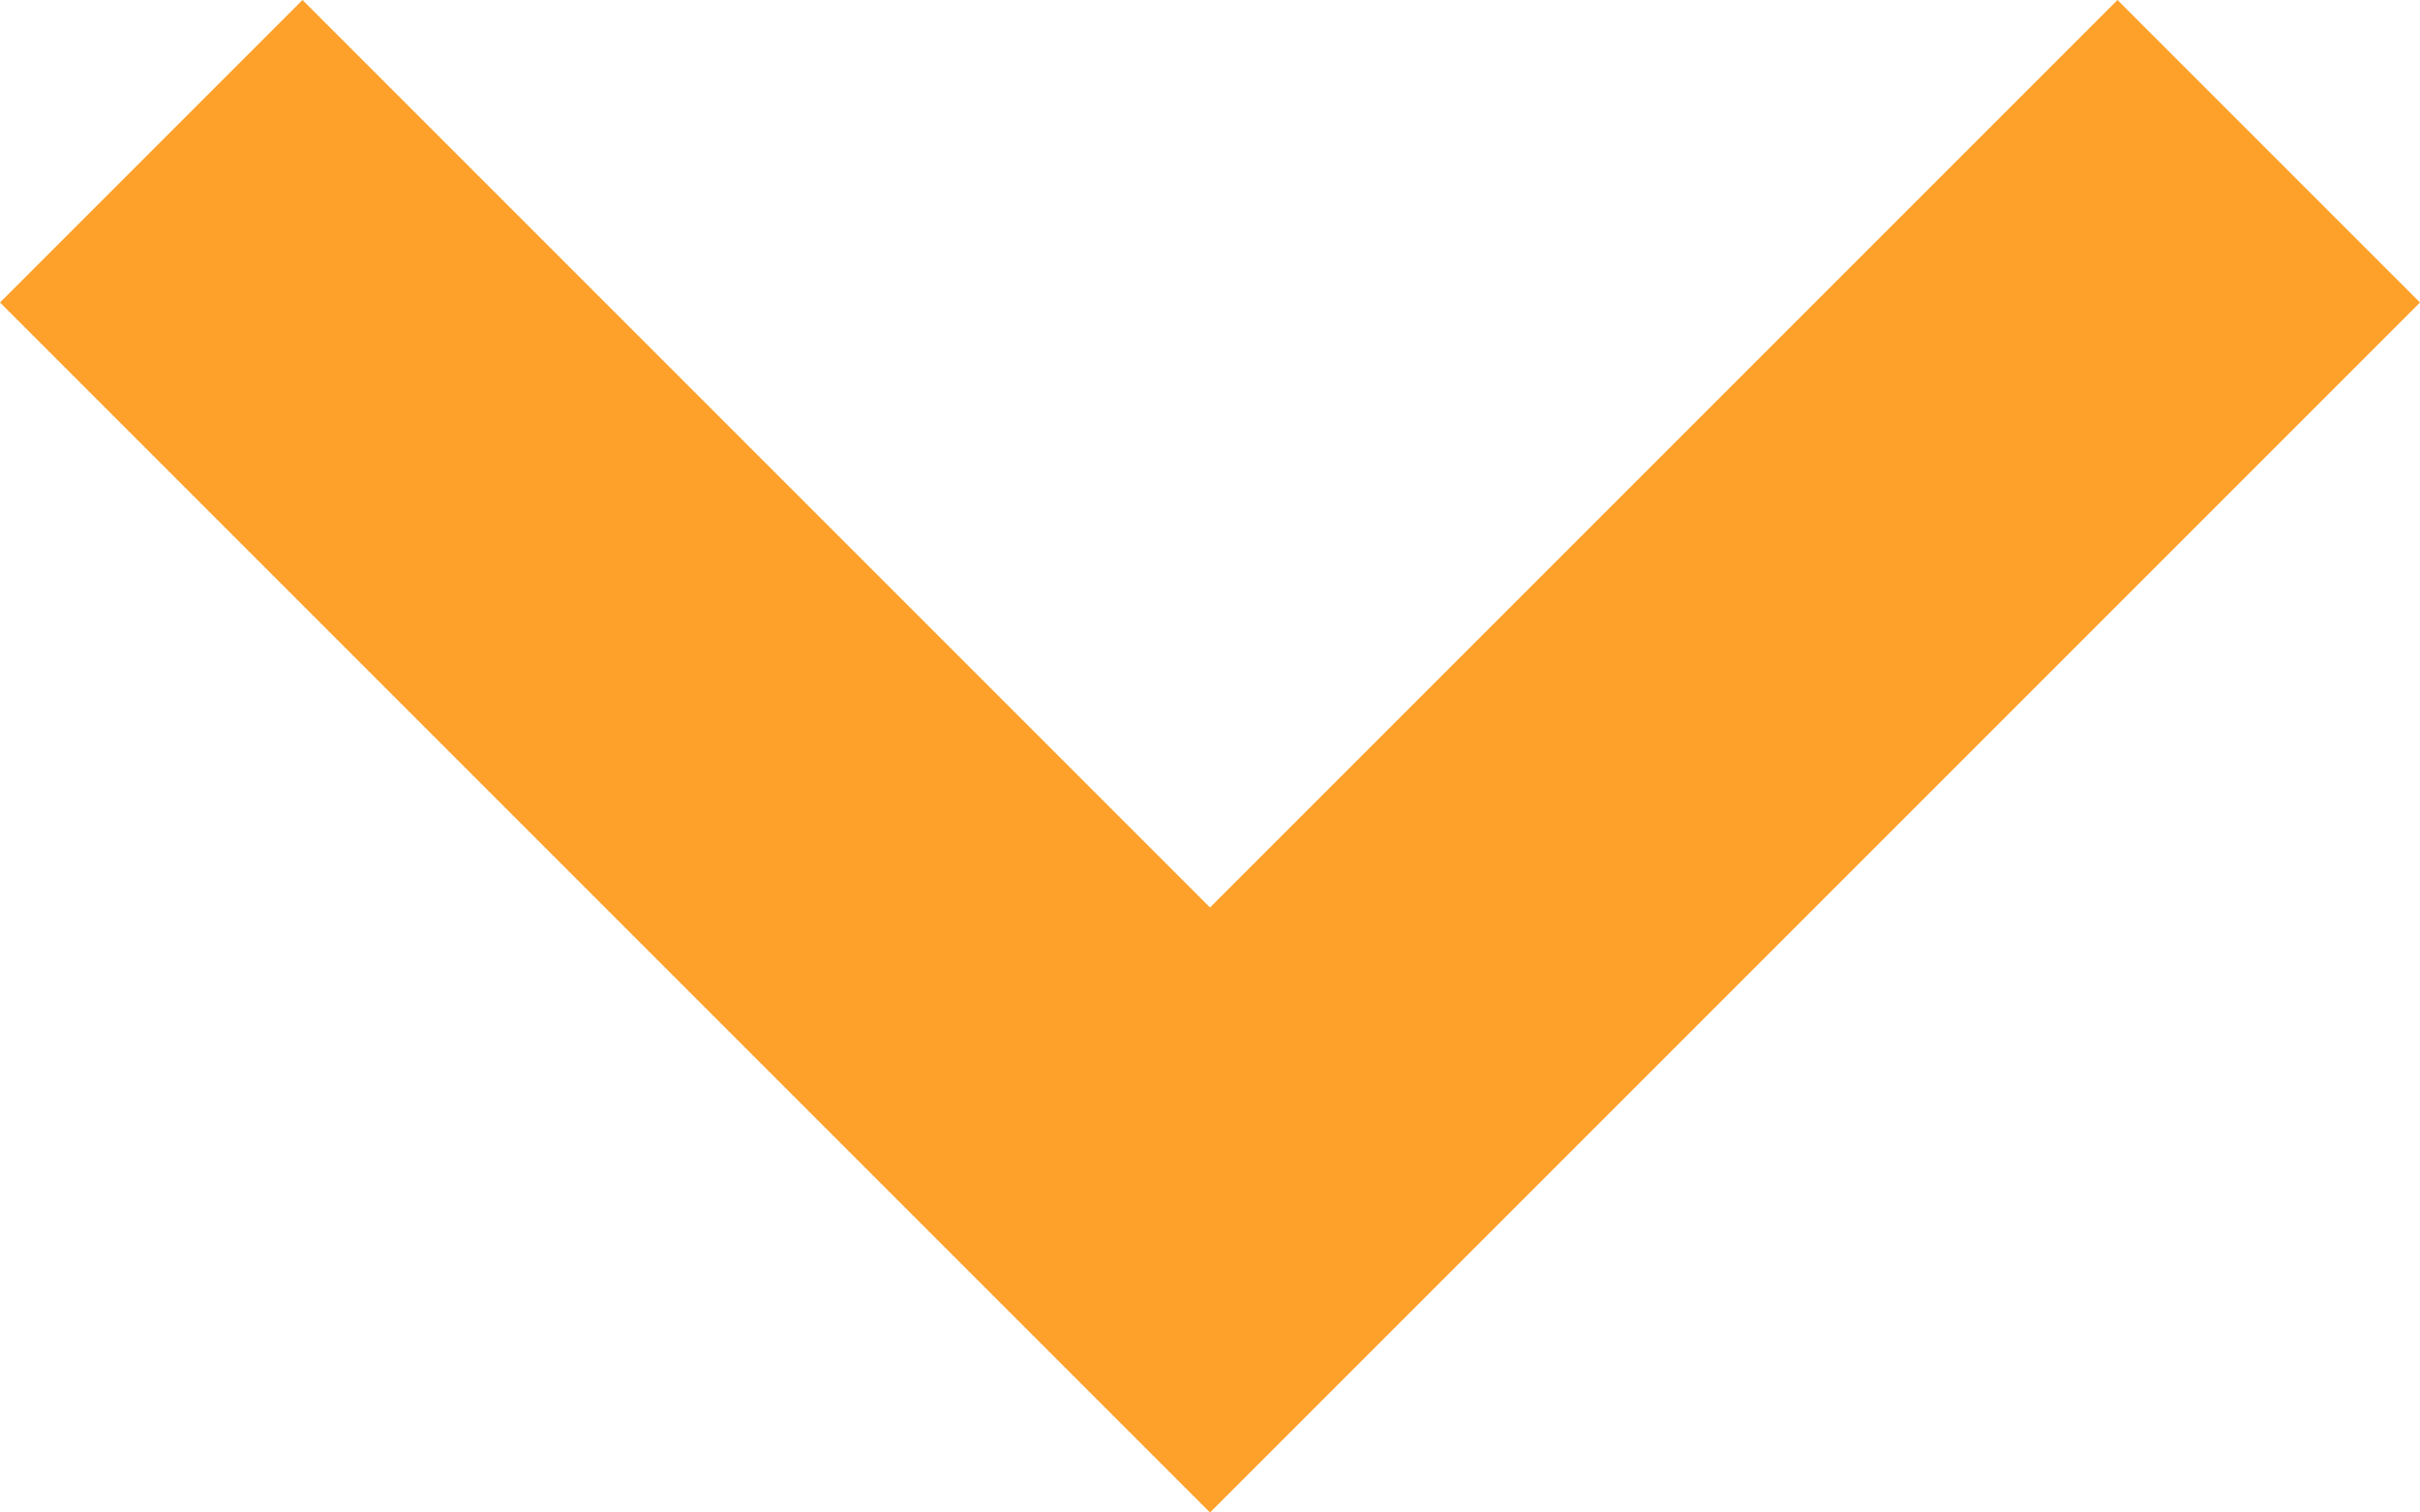
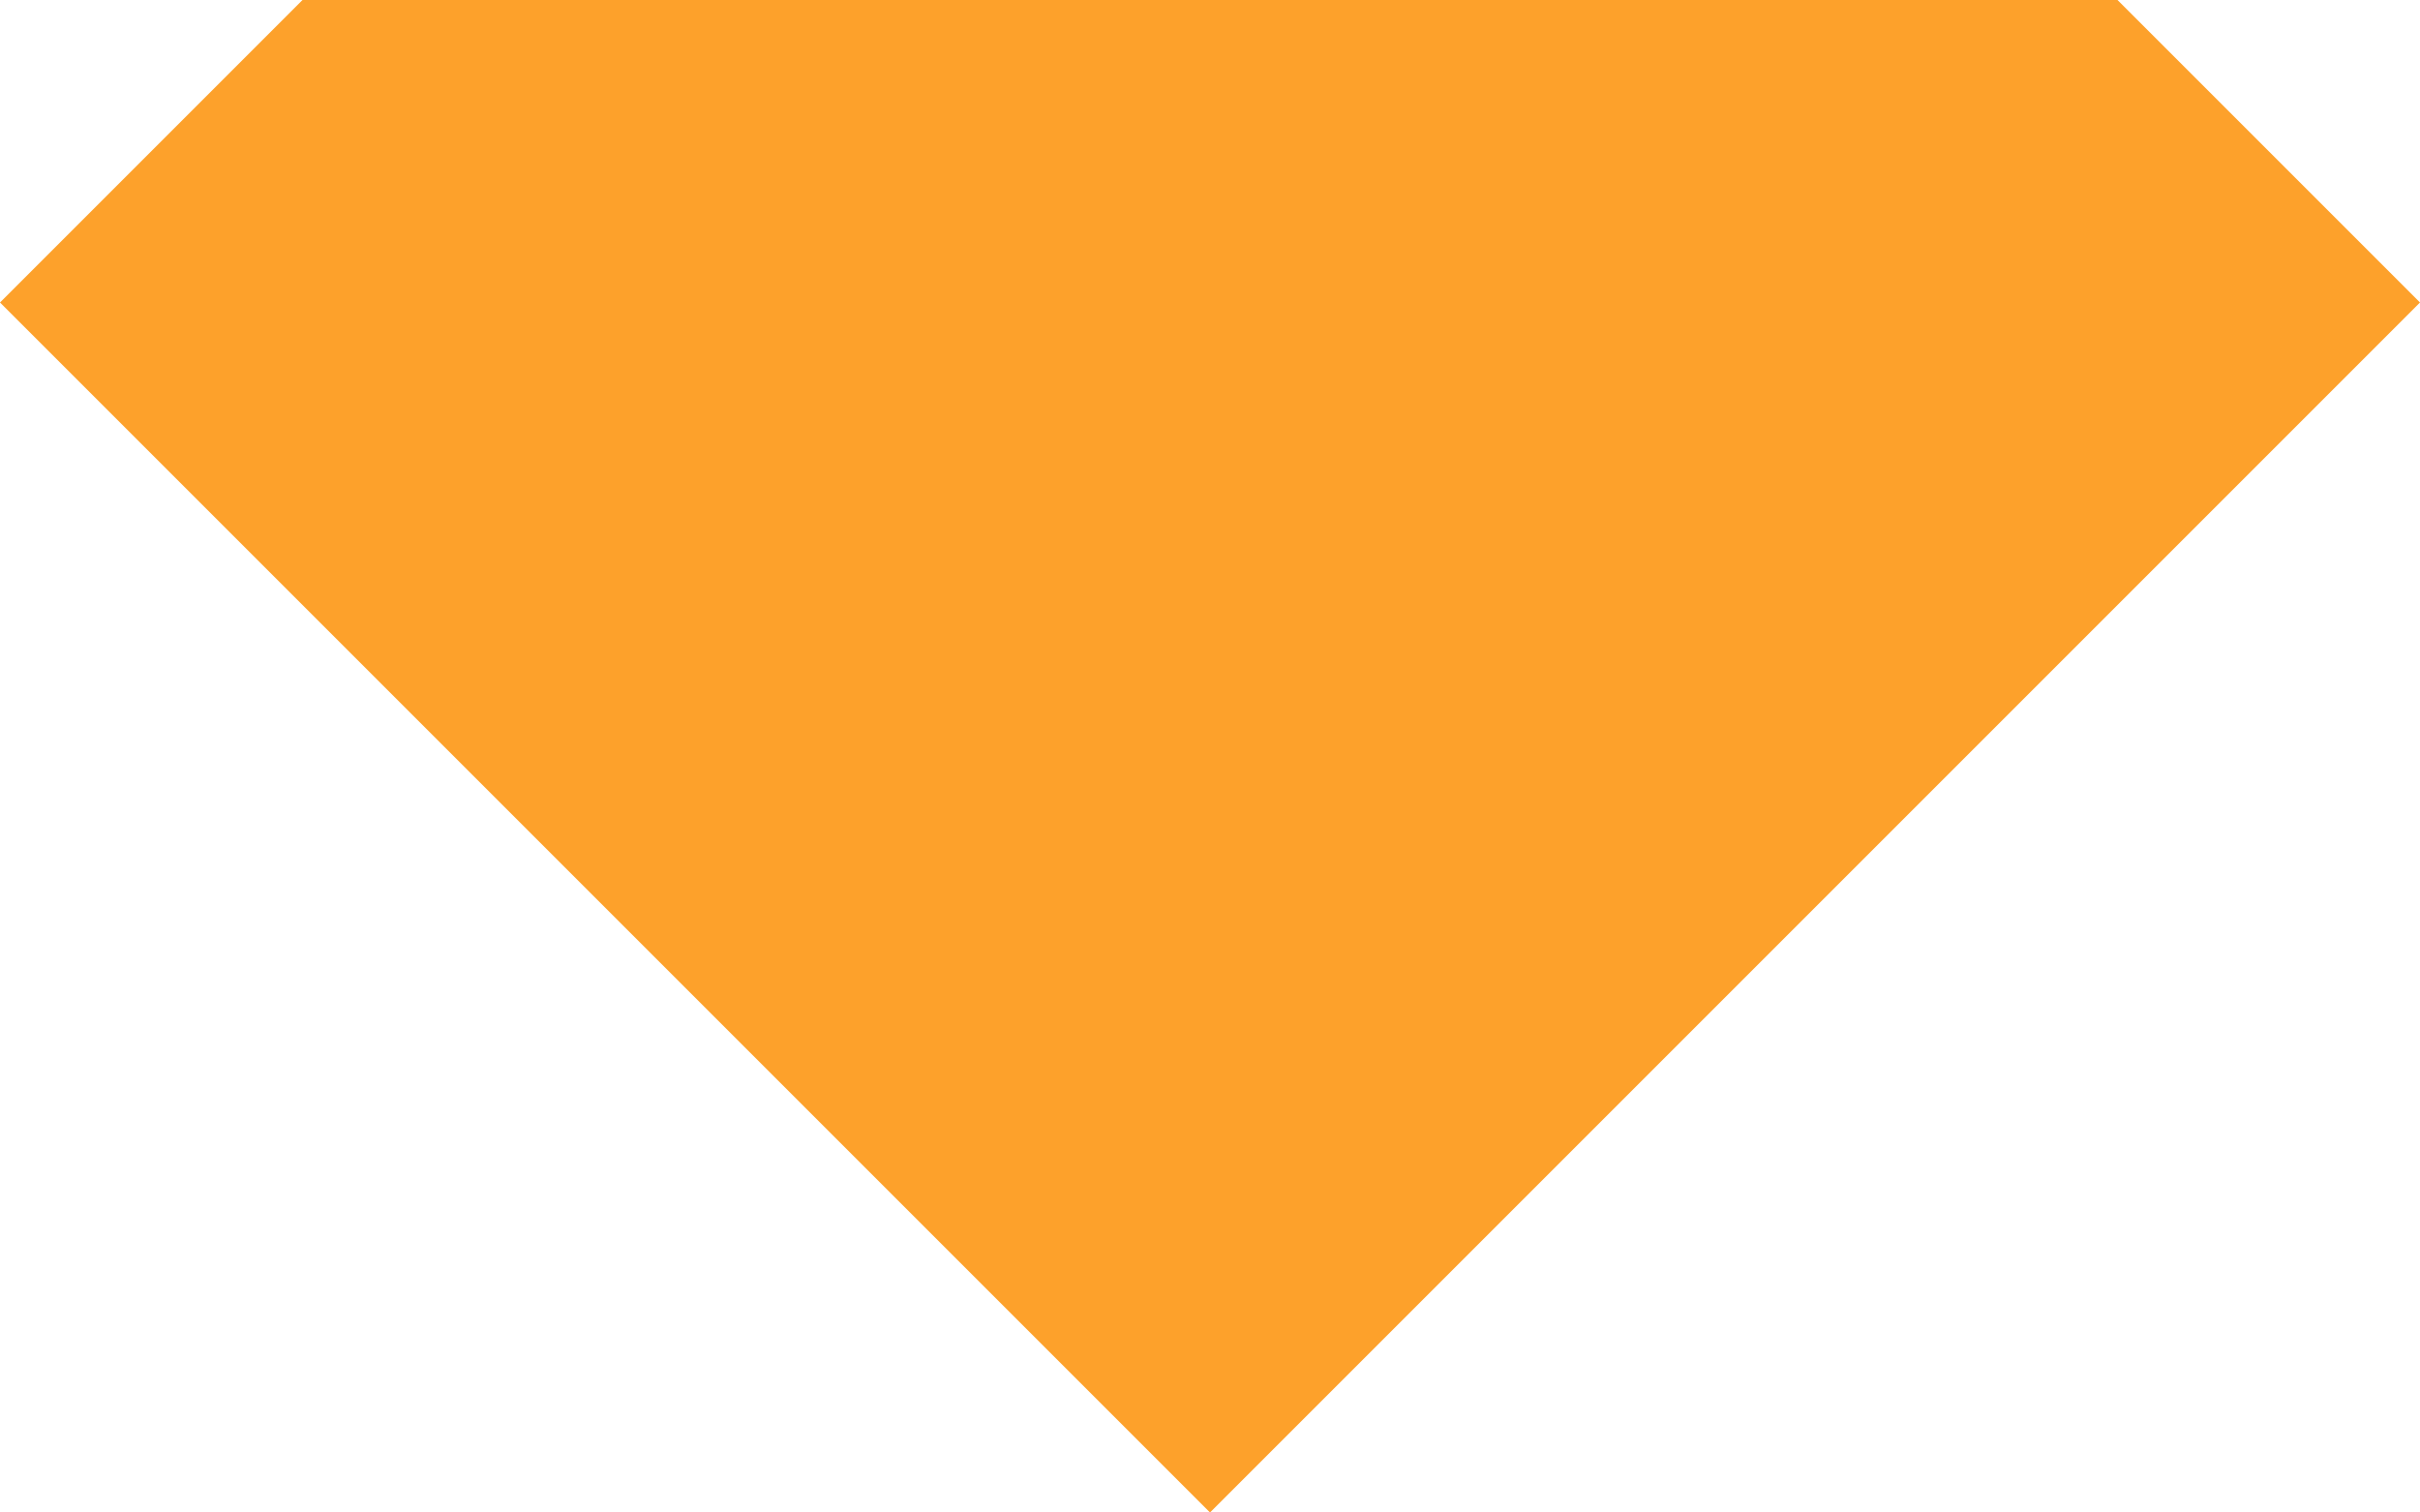
<svg xmlns="http://www.w3.org/2000/svg" width="16" height="10" viewBox="0 0 16 10" fill="none">
-   <path fill-rule="evenodd" clip-rule="evenodd" d="M-3.49691e-07 2L2 -8.74228e-08L8 6L14 -6.11959e-07L16 2L8 10L-3.49691e-07 2Z" fill="#FDA12B" />
+   <path fill-rule="evenodd" clip-rule="evenodd" d="M-3.49691e-07 2L2 -8.74228e-08L14 -6.11959e-07L16 2L8 10L-3.49691e-07 2Z" fill="#FDA12B" />
</svg>